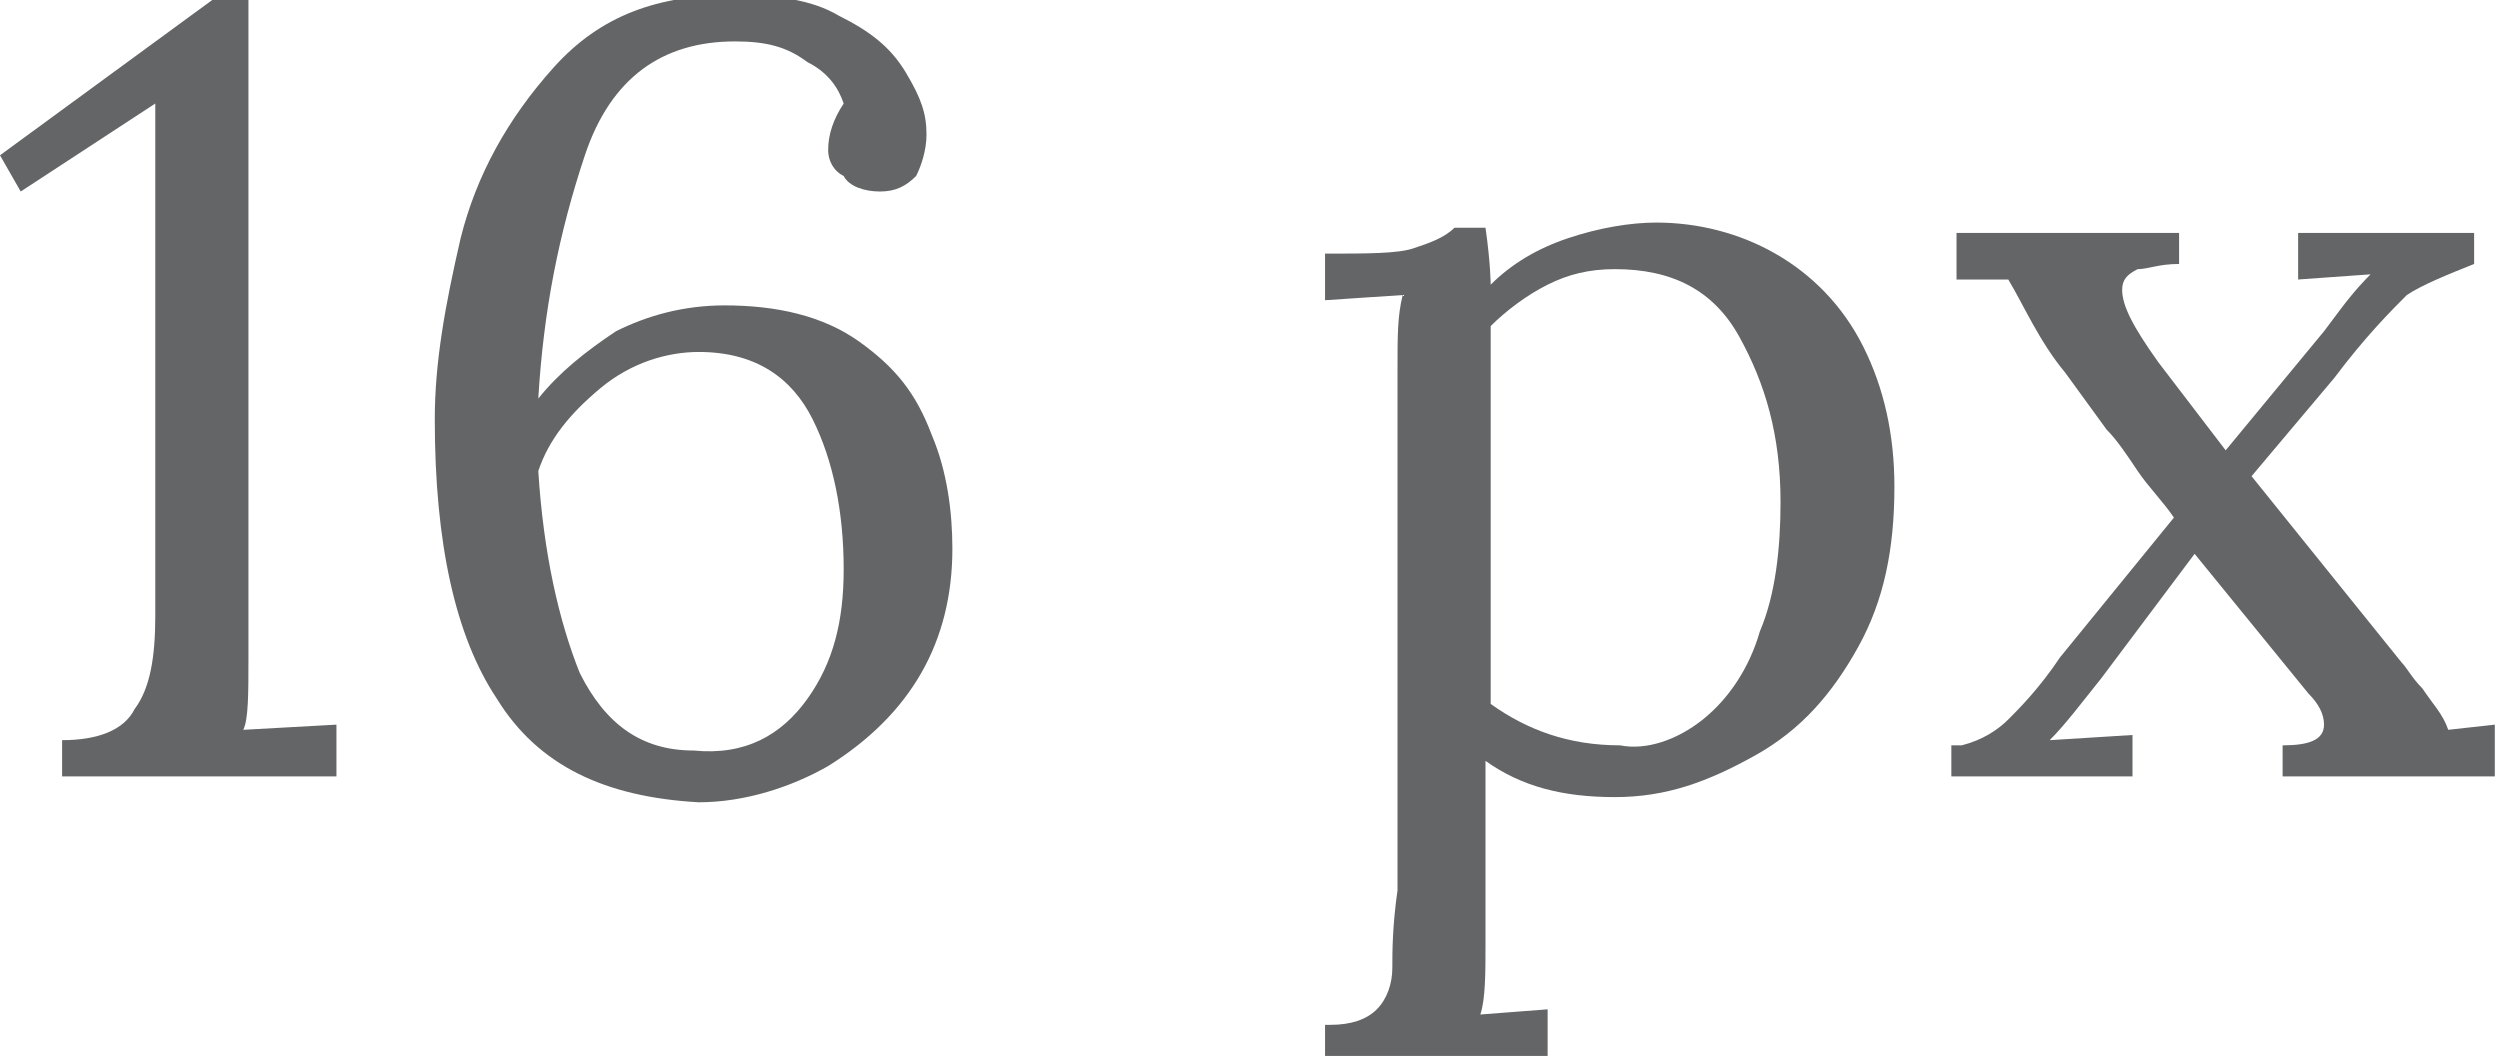
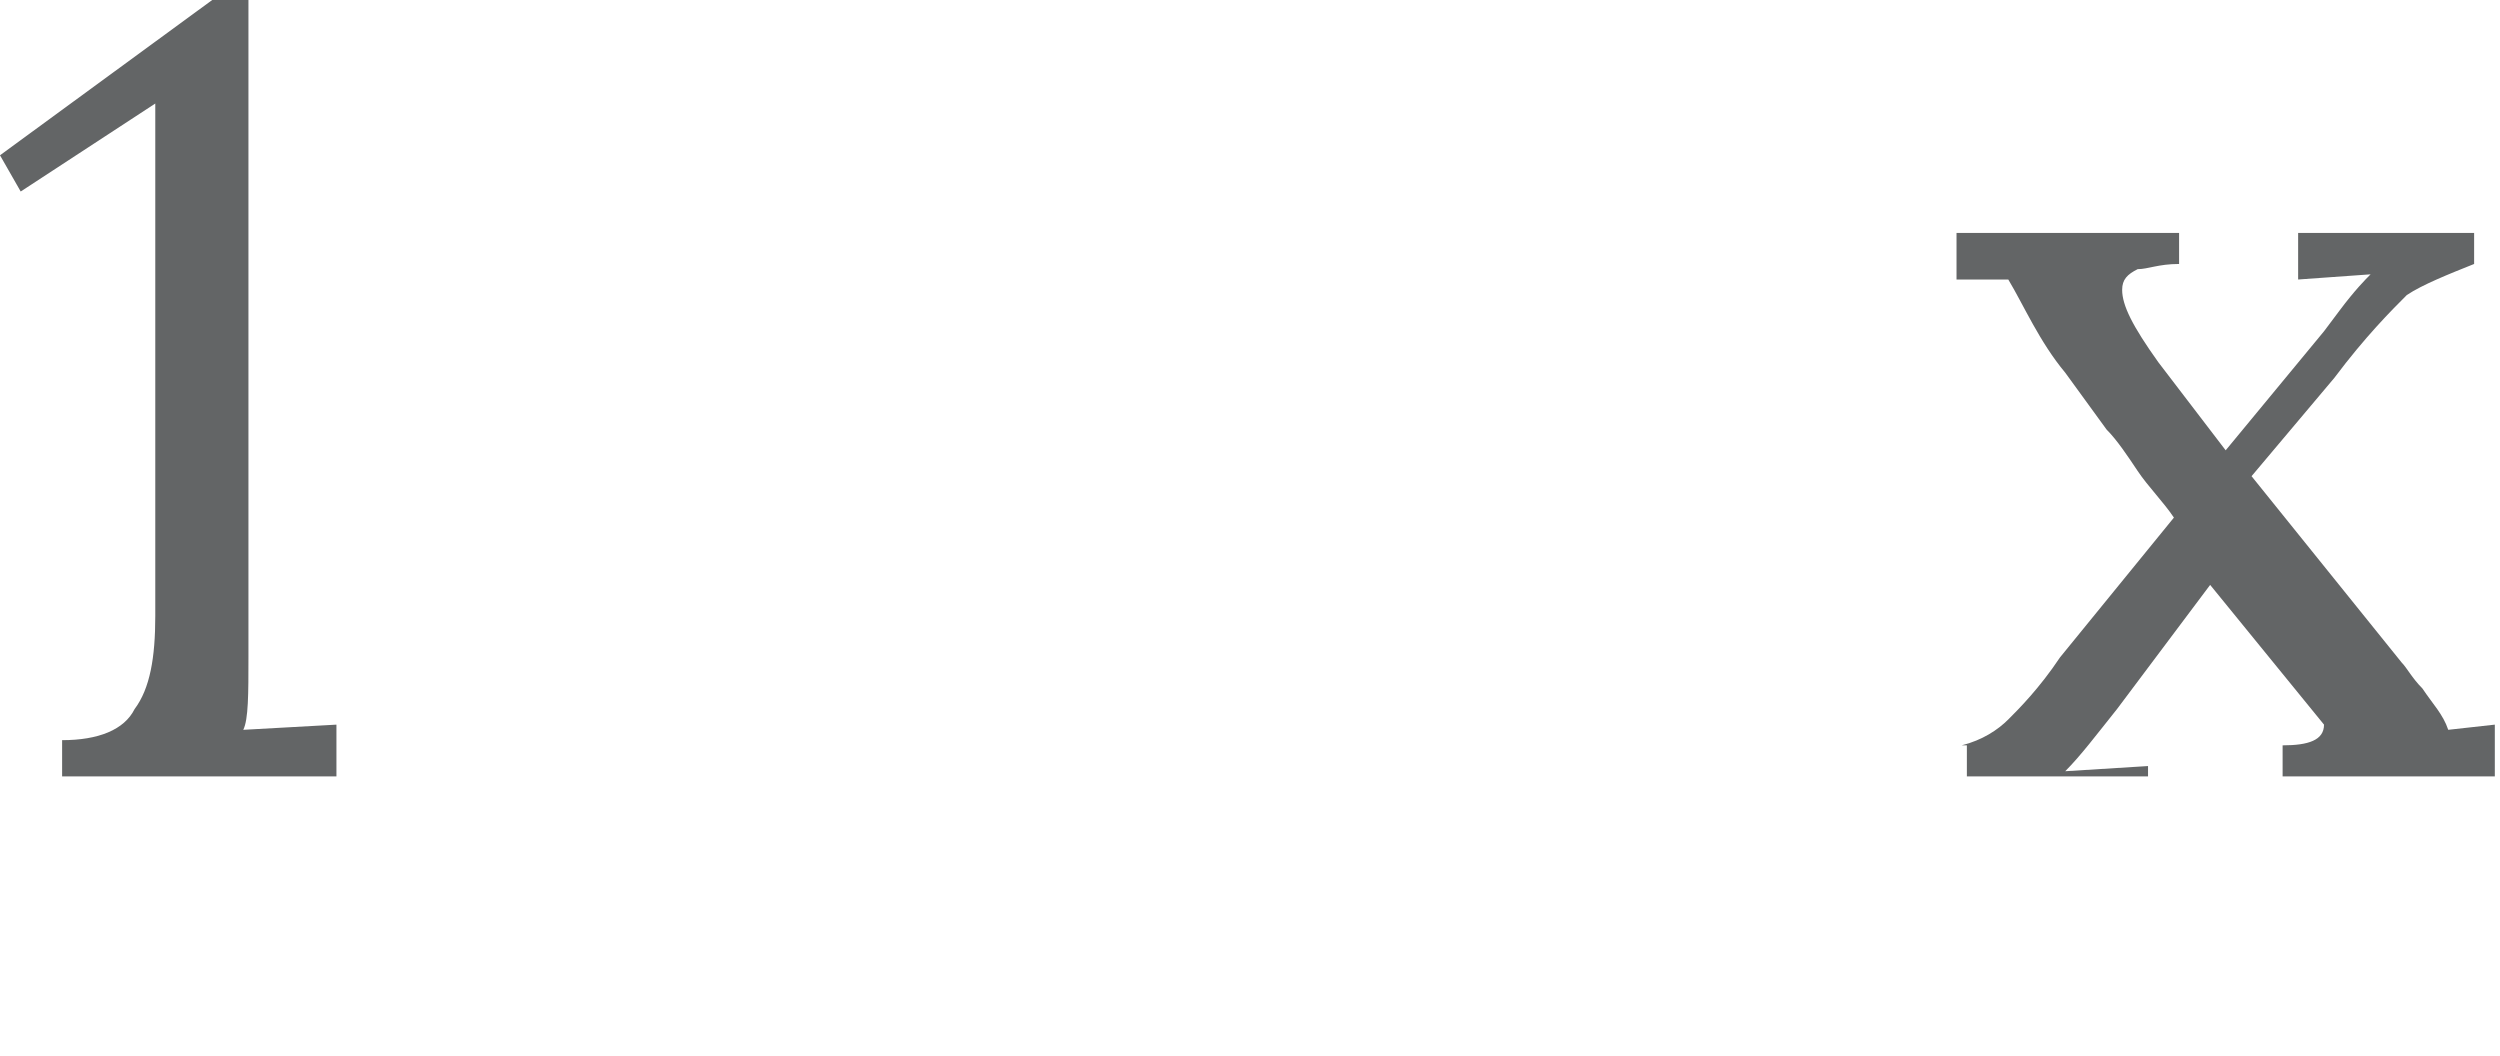
<svg xmlns="http://www.w3.org/2000/svg" id="Слой_1" x="0px" y="0px" viewBox="0 0 48.3 20.4" xml:space="preserve">
  <g>
    <g>
      <path fill="#636566" d="M1.2,14.3c0.7,0,1.2-0.2,1.4-0.6c0.3-0.4,0.4-1,0.4-1.8L3,2h0L0.4,3.7L0,3l4.1-3h0.7l0,12.7 c0,0.7,0,1.2-0.1,1.4l1.8-0.1V15H1.2V14.3z" />
-       <path fill="#636566" d="M9.6,13.5c-0.8-1.2-1.2-3-1.2-5.4c0-1.1,0.2-2.2,0.5-3.5c0.3-1.2,0.9-2.3,1.8-3.3s2-1.4,3.5-1.4 c0.8,0,1.5,0.1,2,0.4c0.6,0.3,1,0.6,1.3,1.1s0.4,0.8,0.4,1.2c0,0.3-0.1,0.6-0.2,0.8c-0.2,0.2-0.4,0.3-0.7,0.3 c-0.3,0-0.6-0.1-0.7-0.3C16.1,3.3,16,3.1,16,2.9c0-0.3,0.1-0.6,0.3-0.9c-0.1-0.3-0.3-0.6-0.7-0.8c-0.4-0.3-0.8-0.4-1.4-0.4 c-1.4,0-2.4,0.7-2.9,2.2c-0.5,1.5-0.8,3-0.9,4.7c0.4-0.5,0.9-0.9,1.5-1.3c0.6-0.3,1.3-0.5,2.1-0.5c1,0,1.9,0.2,2.6,0.7 c0.7,0.5,1.1,1,1.4,1.8c0.3,0.7,0.4,1.5,0.4,2.2c0,0.9-0.2,1.7-0.6,2.4c-0.4,0.7-1,1.3-1.8,1.8c-0.7,0.4-1.6,0.7-2.5,0.7 C11.7,15.4,10.4,14.8,9.6,13.5z M15.6,13.5c0.5-0.7,0.7-1.5,0.7-2.5c0-1.1-0.2-2.1-0.6-2.9s-1.1-1.3-2.2-1.3 c-0.6,0-1.3,0.2-1.9,0.7c-0.6,0.5-1,1-1.2,1.6c0.1,1.6,0.4,2.9,0.8,3.9c0.5,1,1.2,1.5,2.2,1.5C14.4,14.6,15.1,14.2,15.6,13.5z" />
-       <path fill="#636566" d="M25.7,19.8c0.4,0,0.7-0.1,0.9-0.3c0.2-0.2,0.3-0.5,0.3-0.8c0-0.3,0-0.8,0.1-1.5l0-10.1c0-0.6,0-1,0.1-1.4 l-1.5,0.1V4.9c0.8,0,1.4,0,1.7-0.1c0.3-0.1,0.6-0.2,0.8-0.4h0.6c0.1,0.7,0.1,1.1,0.1,1.1c0.4-0.4,0.9-0.7,1.5-0.9s1.2-0.3,1.7-0.3 c0.8,0,1.6,0.2,2.3,0.6c0.7,0.4,1.3,1,1.7,1.8c0.4,0.8,0.6,1.7,0.6,2.7c0,1.2-0.2,2.2-0.7,3.1c-0.5,0.9-1.1,1.6-2,2.1 s-1.7,0.8-2.7,0.8c-1,0-1.8-0.2-2.5-0.7v3.5c0,0.6,0,1.1-0.1,1.4l1.3-0.1v0.9h-4.3V19.8z M32.9,13.9c0.5-0.4,0.9-1,1.1-1.7 c0.3-0.7,0.4-1.6,0.4-2.5c0-1.3-0.3-2.3-0.8-3.2c-0.5-0.9-1.3-1.3-2.4-1.3c-0.5,0-0.9,0.1-1.3,0.3c-0.4,0.2-0.8,0.5-1.1,0.8 c0,0.1,0,0.5,0,1.3l0,6c0.7,0.5,1.5,0.8,2.5,0.8C31.8,14.5,32.4,14.3,32.9,13.9z" />
-       <path fill="#636566" d="M37.9,14.4c0.4-0.1,0.7-0.3,0.9-0.5c0.2-0.2,0.6-0.6,1-1.2L42,10c-0.2-0.3-0.5-0.6-0.7-0.9 c-0.2-0.3-0.4-0.6-0.6-0.8l-0.8-1.1c-0.5-0.6-0.8-1.3-1.1-1.8l-1,0V4.5h4.3v0.6c-0.4,0-0.6,0.1-0.8,0.1c-0.2,0.1-0.3,0.2-0.3,0.4 c0,0.3,0.2,0.7,0.7,1.4L43,8.7l1.9-2.3L45.2,6c0.3-0.4,0.5-0.6,0.6-0.7l-1.4,0.1V4.5h3.4v0.6c-0.5,0.2-1,0.4-1.3,0.6 c-0.3,0.3-0.8,0.8-1.4,1.6l-1.6,1.9l2.9,3.6c0.1,0.1,0.2,0.3,0.4,0.5c0.2,0.3,0.4,0.5,0.5,0.8l0.9-0.1V15h-4.1v-0.6 c0.5,0,0.8-0.1,0.8-0.4c0-0.2-0.1-0.4-0.3-0.6l-2.2-2.7l-1.8,2.4c-0.4,0.5-0.7,0.9-1,1.2l1.6-0.1V15h-3.5V14.4z" />
+       <path fill="#636566" d="M37.9,14.4c0.4-0.1,0.7-0.3,0.9-0.5c0.2-0.2,0.6-0.6,1-1.2L42,10c-0.2-0.3-0.5-0.6-0.7-0.9 c-0.2-0.3-0.4-0.6-0.6-0.8l-0.8-1.1c-0.5-0.6-0.8-1.3-1.1-1.8l-1,0V4.5h4.3v0.6c-0.4,0-0.6,0.1-0.8,0.1c-0.2,0.1-0.3,0.2-0.3,0.4 c0,0.3,0.2,0.7,0.7,1.4L43,8.7l1.9-2.3L45.2,6c0.3-0.4,0.5-0.6,0.6-0.7l-1.4,0.1V4.5h3.4v0.6c-0.5,0.2-1,0.4-1.3,0.6 c-0.3,0.3-0.8,0.8-1.4,1.6l-1.6,1.9l2.9,3.6c0.1,0.1,0.2,0.3,0.4,0.5c0.2,0.3,0.4,0.5,0.5,0.8l0.9-0.1V15h-4.1v-0.6 c0.5,0,0.8-0.1,0.8-0.4l-2.2-2.7l-1.8,2.4c-0.4,0.5-0.7,0.9-1,1.2l1.6-0.1V15h-3.5V14.4z" />
    </g>
  </g>
</svg>